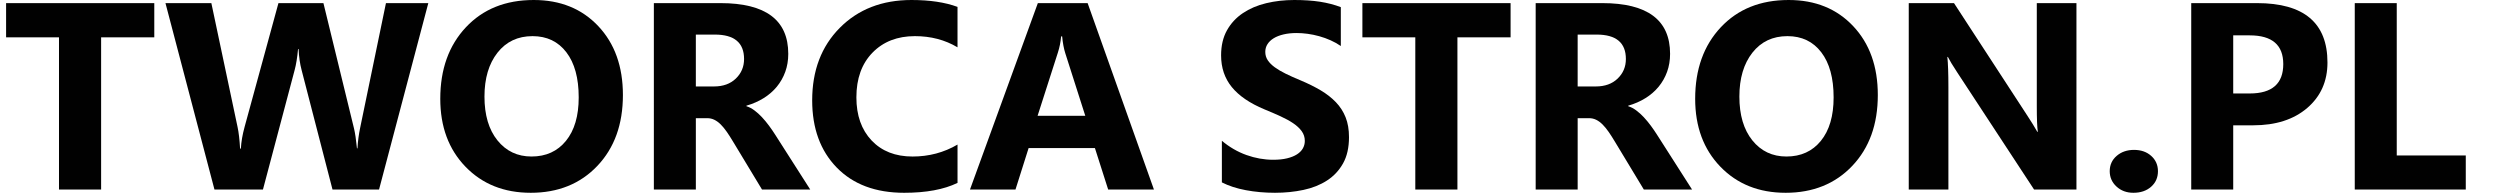
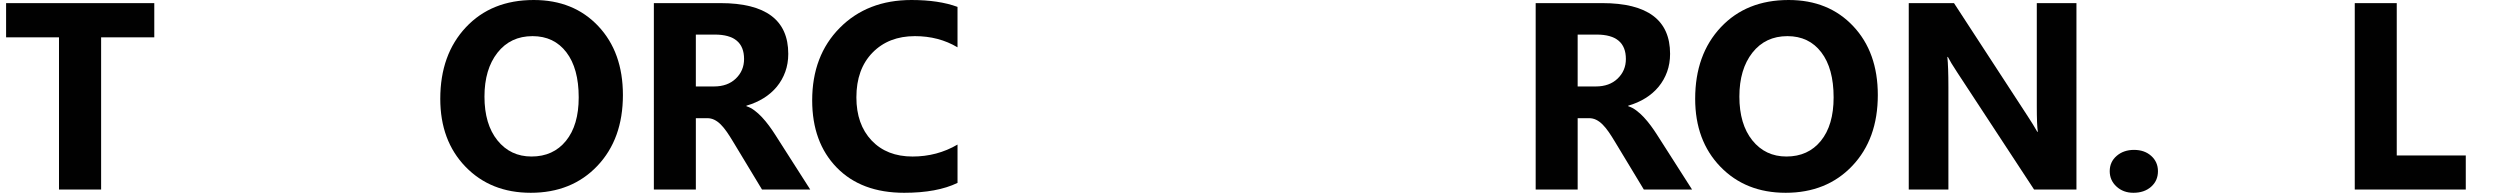
<svg xmlns="http://www.w3.org/2000/svg" version="1.1" id="Warstwa_1" x="0px" y="0px" width="392.519px" height="30.269px" viewBox="0 0 392.519 30.269" enable-background="new 0 0 392.519 30.269" xml:space="preserve">
  <g>
    <path fill="#010101" d="M24.224,5.858h-8.348v23.899H9.263V5.858H0.957V0.489h23.267V5.858z" />
-     <path fill="#010101" d="M67.248,0.489l-7.735,29.269h-7.307L47.349,10.98c-0.259-0.979-0.416-2.075-0.47-3.286h-0.082   c-0.123,1.334-0.299,2.43-0.531,3.286l-4.98,18.777h-7.613L25.979,0.489h7.205l4.123,19.492c0.177,0.83,0.306,1.945,0.388,3.348   h0.123c0.054-1.048,0.251-2.191,0.592-3.43l5.307-19.41h7.062l4.796,19.655c0.177,0.722,0.333,1.769,0.469,3.144h0.082   c0.054-1.074,0.197-2.164,0.429-3.266l4.042-19.533H67.248z" />
    <path fill="#010101" d="M83.331,30.269c-4.191,0-7.606-1.364-10.246-4.093c-2.64-2.728-3.959-6.282-3.959-10.664   c0-4.626,1.34-8.368,4.021-11.226S79.378,0,83.801,0c4.177,0,7.555,1.368,10.133,4.103c2.579,2.734,3.868,6.341,3.868,10.817   c0,4.599-1.337,8.307-4.011,11.123C91.117,28.86,87.631,30.269,83.331,30.269z M83.616,5.674c-2.313,0-4.149,0.868-5.511,2.603   c-1.36,1.734-2.04,4.031-2.04,6.889c0,2.898,0.68,5.191,2.04,6.878c1.361,1.687,3.144,2.53,5.348,2.53   c2.272,0,4.075-0.819,5.409-2.459c1.333-1.64,2-3.915,2-6.827c0-3.034-0.646-5.396-1.939-7.082   C87.631,6.519,85.861,5.674,83.616,5.674z" />
    <path fill="#010101" d="M127.213,29.758h-7.572l-4.551-7.531c-0.341-0.571-0.667-1.081-0.98-1.53   c-0.313-0.449-0.629-0.834-0.948-1.154c-0.32-0.318-0.653-0.564-1.001-0.734c-0.347-0.17-0.725-0.255-1.133-0.255h-1.775v11.205   h-6.592V0.489h10.449c7.103,0,10.654,2.654,10.654,7.961c0,1.02-0.156,1.963-0.47,2.826c-0.313,0.864-0.755,1.643-1.326,2.338   c-0.571,0.693-1.263,1.292-2.072,1.795c-0.81,0.504-1.711,0.898-2.704,1.184v0.082c0.436,0.137,0.857,0.357,1.266,0.664   c0.408,0.306,0.803,0.662,1.184,1.07s0.745,0.848,1.092,1.316c0.348,0.471,0.664,0.93,0.949,1.379L127.213,29.758z M109.252,5.429   v8.145h2.857c1.415,0,2.552-0.408,3.408-1.225c0.871-0.83,1.307-1.857,1.307-3.082c0-2.559-1.53-3.838-4.592-3.838H109.252z" />
    <path fill="#010101" d="M150.337,28.717c-2.137,1.034-4.926,1.552-8.368,1.552c-4.49,0-8.021-1.32-10.593-3.96   c-2.572-2.64-3.857-6.157-3.857-10.552c0-4.681,1.445-8.477,4.337-11.389C134.746,1.456,138.499,0,143.111,0   c2.857,0,5.266,0.36,7.226,1.082v6.347c-1.96-1.17-4.191-1.755-6.695-1.755c-2.748,0-4.966,0.864-6.653,2.593   c-1.688,1.728-2.53,4.068-2.53,7.021c0,2.831,0.796,5.085,2.388,6.767c1.592,1.68,3.734,2.52,6.429,2.52   c2.572,0,4.926-0.625,7.063-1.877V28.717z" />
-     <path fill="#010101" d="M181.176,29.758h-7.185l-2.081-6.511h-10.409l-2.062,6.511h-7.144L162.95,0.489h7.816L181.176,29.758z    M170.399,18.186l-3.143-9.838c-0.232-0.735-0.396-1.612-0.49-2.633h-0.163c-0.068,0.857-0.238,1.708-0.511,2.552l-3.184,9.919   H170.399z" />
-     <path fill="#010101" d="M191.843,28.636v-6.531c1.184,0.993,2.47,1.738,3.857,2.234c1.388,0.497,2.789,0.745,4.205,0.745   c0.829,0,1.554-0.075,2.173-0.225s1.137-0.356,1.552-0.622s0.725-0.578,0.929-0.939c0.204-0.36,0.306-0.752,0.306-1.174   c0-0.57-0.163-1.081-0.489-1.53c-0.327-0.449-0.772-0.864-1.337-1.245c-0.565-0.381-1.235-0.748-2.011-1.102   s-1.612-0.715-2.511-1.082c-2.285-0.953-3.989-2.115-5.112-3.49c-1.122-1.374-1.684-3.034-1.684-4.98   c0-1.523,0.306-2.833,0.918-3.929c0.612-1.095,1.446-1.997,2.5-2.704c1.055-0.707,2.276-1.229,3.664-1.562S201.66,0,203.211,0   c1.524,0,2.875,0.092,4.052,0.275c1.177,0.185,2.262,0.466,3.256,0.847v6.104c-0.49-0.34-1.024-0.64-1.603-0.898   c-0.579-0.258-1.174-0.473-1.786-0.643s-1.222-0.297-1.826-0.378c-0.606-0.081-1.181-0.122-1.725-0.122   c-0.749,0-1.429,0.071-2.041,0.214c-0.612,0.144-1.13,0.344-1.552,0.603c-0.422,0.258-0.748,0.568-0.979,0.928   c-0.231,0.361-0.347,0.766-0.347,1.215c0,0.49,0.129,0.929,0.388,1.316c0.258,0.388,0.626,0.756,1.102,1.102   c0.477,0.348,1.055,0.688,1.735,1.021c0.68,0.334,1.449,0.677,2.307,1.03c1.17,0.49,2.221,1.011,3.153,1.562   c0.932,0.551,1.73,1.174,2.397,1.867c0.667,0.694,1.177,1.487,1.531,2.378c0.354,0.892,0.53,1.929,0.53,3.112   c0,1.633-0.31,3.004-0.929,4.113s-1.459,2.007-2.521,2.693c-1.062,0.688-2.296,1.182-3.704,1.48s-2.896,0.449-4.46,0.449   c-1.605,0-3.133-0.137-4.582-0.408C194.159,29.588,192.904,29.18,191.843,28.636z" />
-     <path fill="#010101" d="M237.174,5.858h-8.348v23.899h-6.613V5.858h-8.307V0.489h23.268V5.858z" />
    <path fill="#010101" d="M265.665,29.758h-7.572l-4.551-7.531c-0.341-0.571-0.667-1.081-0.98-1.53   c-0.313-0.449-0.629-0.834-0.948-1.154c-0.32-0.318-0.653-0.564-1.001-0.734c-0.347-0.17-0.725-0.255-1.133-0.255h-1.775v11.205   h-6.592V0.489h10.449c7.103,0,10.654,2.654,10.654,7.961c0,1.02-0.156,1.963-0.47,2.826c-0.313,0.864-0.755,1.643-1.326,2.338   c-0.571,0.693-1.263,1.292-2.072,1.795c-0.81,0.504-1.711,0.898-2.704,1.184v0.082c0.436,0.137,0.857,0.357,1.266,0.664   c0.408,0.306,0.803,0.662,1.184,1.07s0.745,0.848,1.092,1.316c0.348,0.471,0.664,0.93,0.949,1.379L265.665,29.758z M247.704,5.429   v8.145h2.857c1.415,0,2.552-0.408,3.408-1.225c0.871-0.83,1.307-1.857,1.307-3.082c0-2.559-1.53-3.838-4.592-3.838H247.704z" />
    <path fill="#010101" d="M280.36,30.269c-4.191,0-7.606-1.364-10.246-4.093c-2.64-2.728-3.959-6.282-3.959-10.664   c0-4.626,1.34-8.368,4.021-11.226S276.407,0,280.83,0c4.177,0,7.555,1.368,10.133,4.103c2.579,2.734,3.868,6.341,3.868,10.817   c0,4.599-1.337,8.307-4.011,11.123C288.146,28.86,284.66,30.269,280.36,30.269z M280.646,5.674c-2.313,0-4.149,0.868-5.511,2.603   c-1.36,1.734-2.04,4.031-2.04,6.889c0,2.898,0.68,5.191,2.04,6.878c1.361,1.687,3.144,2.53,5.348,2.53   c2.272,0,4.075-0.819,5.409-2.459c1.333-1.64,2-3.915,2-6.827c0-3.034-0.646-5.396-1.939-7.082   C284.66,6.519,282.891,5.674,280.646,5.674z" />
    <path fill="#010101" d="M326.018,29.758h-6.653l-12.063-18.39c-0.707-1.074-1.197-1.885-1.47-2.429h-0.081   c0.108,1.034,0.163,2.612,0.163,4.735v16.083h-6.225V0.489h7.103l11.613,17.818c0.53,0.803,1.021,1.6,1.469,2.389h0.082   c-0.109-0.681-0.163-2.021-0.163-4.021V0.489h6.225V29.758z" />
    <path fill="#010101" d="M334.958,30.269c-1.062,0-1.946-0.327-2.653-0.98c-0.708-0.652-1.062-1.455-1.062-2.408   c0-0.979,0.363-1.782,1.092-2.408c0.728-0.626,1.636-0.939,2.725-0.939c1.103,0,2.003,0.316,2.704,0.949s1.052,1.433,1.052,2.398   c0,0.994-0.357,1.807-1.072,2.439C337.029,29.952,336.101,30.269,334.958,30.269z" />
-     <path fill="#010101" d="M350.632,19.675v10.083h-6.592V0.489h10.327c7.375,0,11.063,3.109,11.063,9.328   c0,2.939-1.059,5.316-3.174,7.133c-2.116,1.816-4.943,2.725-8.48,2.725H350.632z M350.632,5.552v9.123h2.592   c3.511,0,5.267-1.537,5.267-4.613c0-3.006-1.756-4.51-5.267-4.51H350.632z" />
    <path fill="#010101" d="M387.146,29.758h-17.43V0.489h6.592v23.922h10.838V29.758z" />
  </g>
</svg>